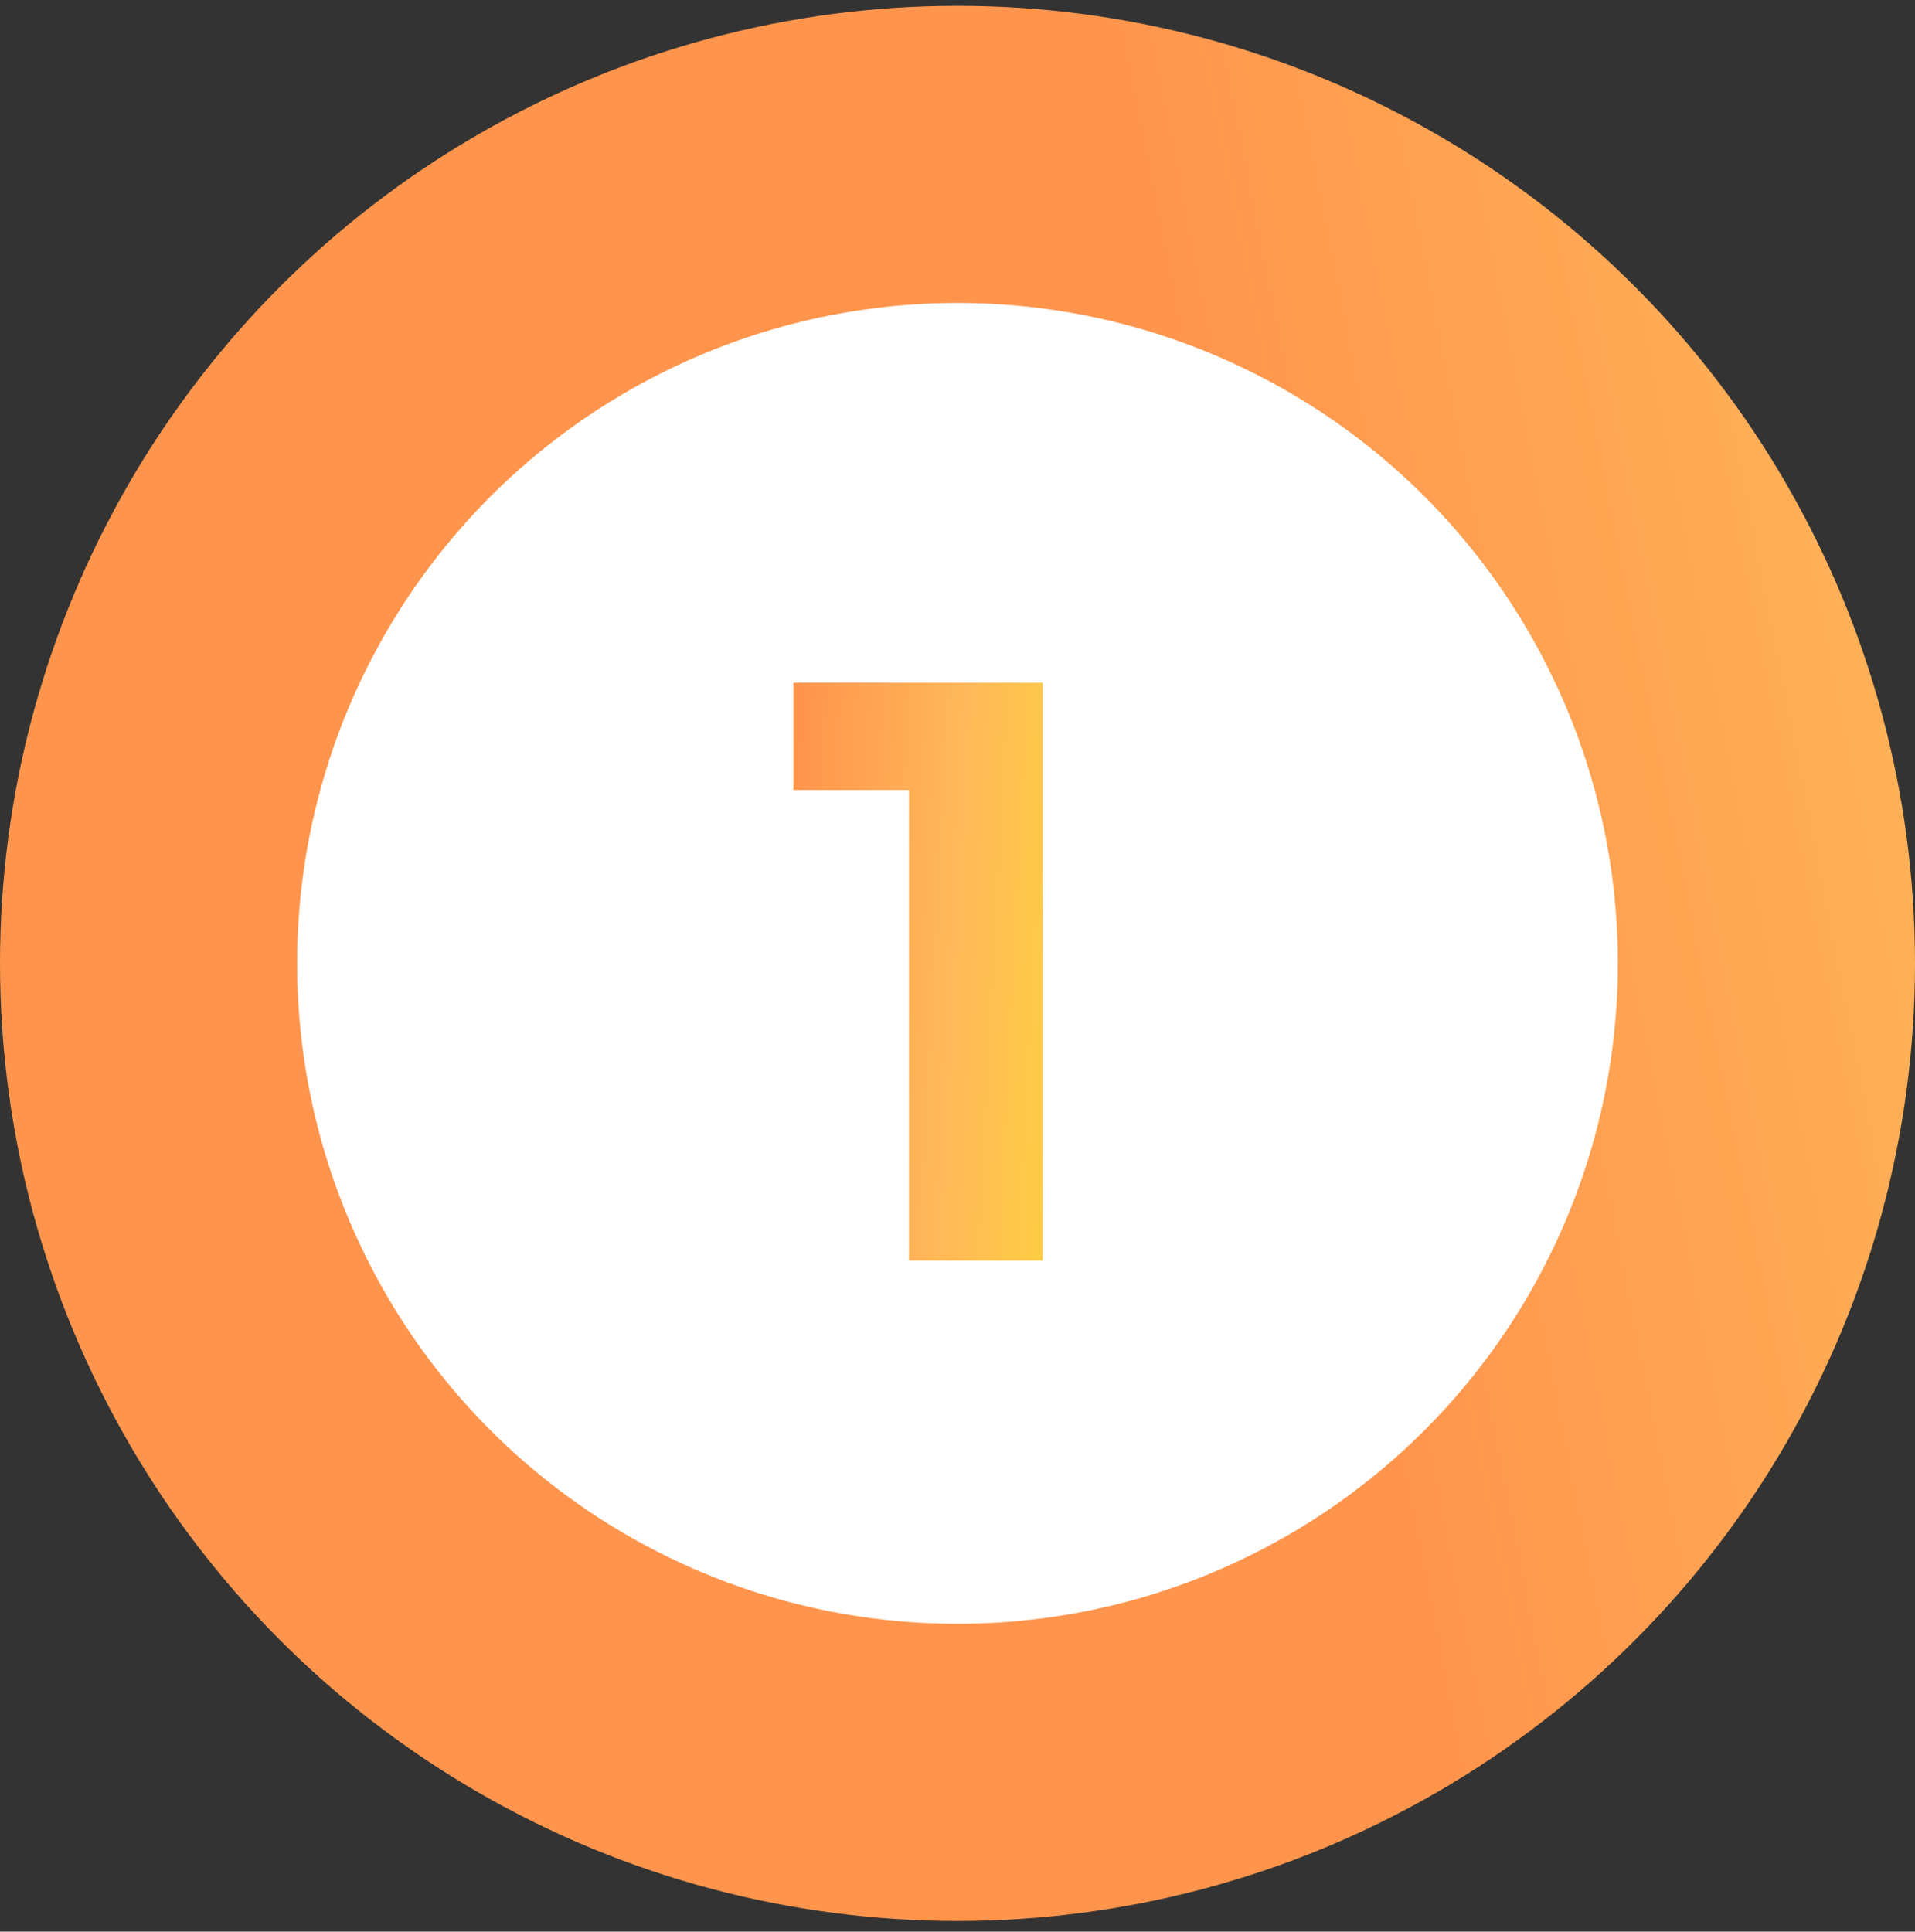
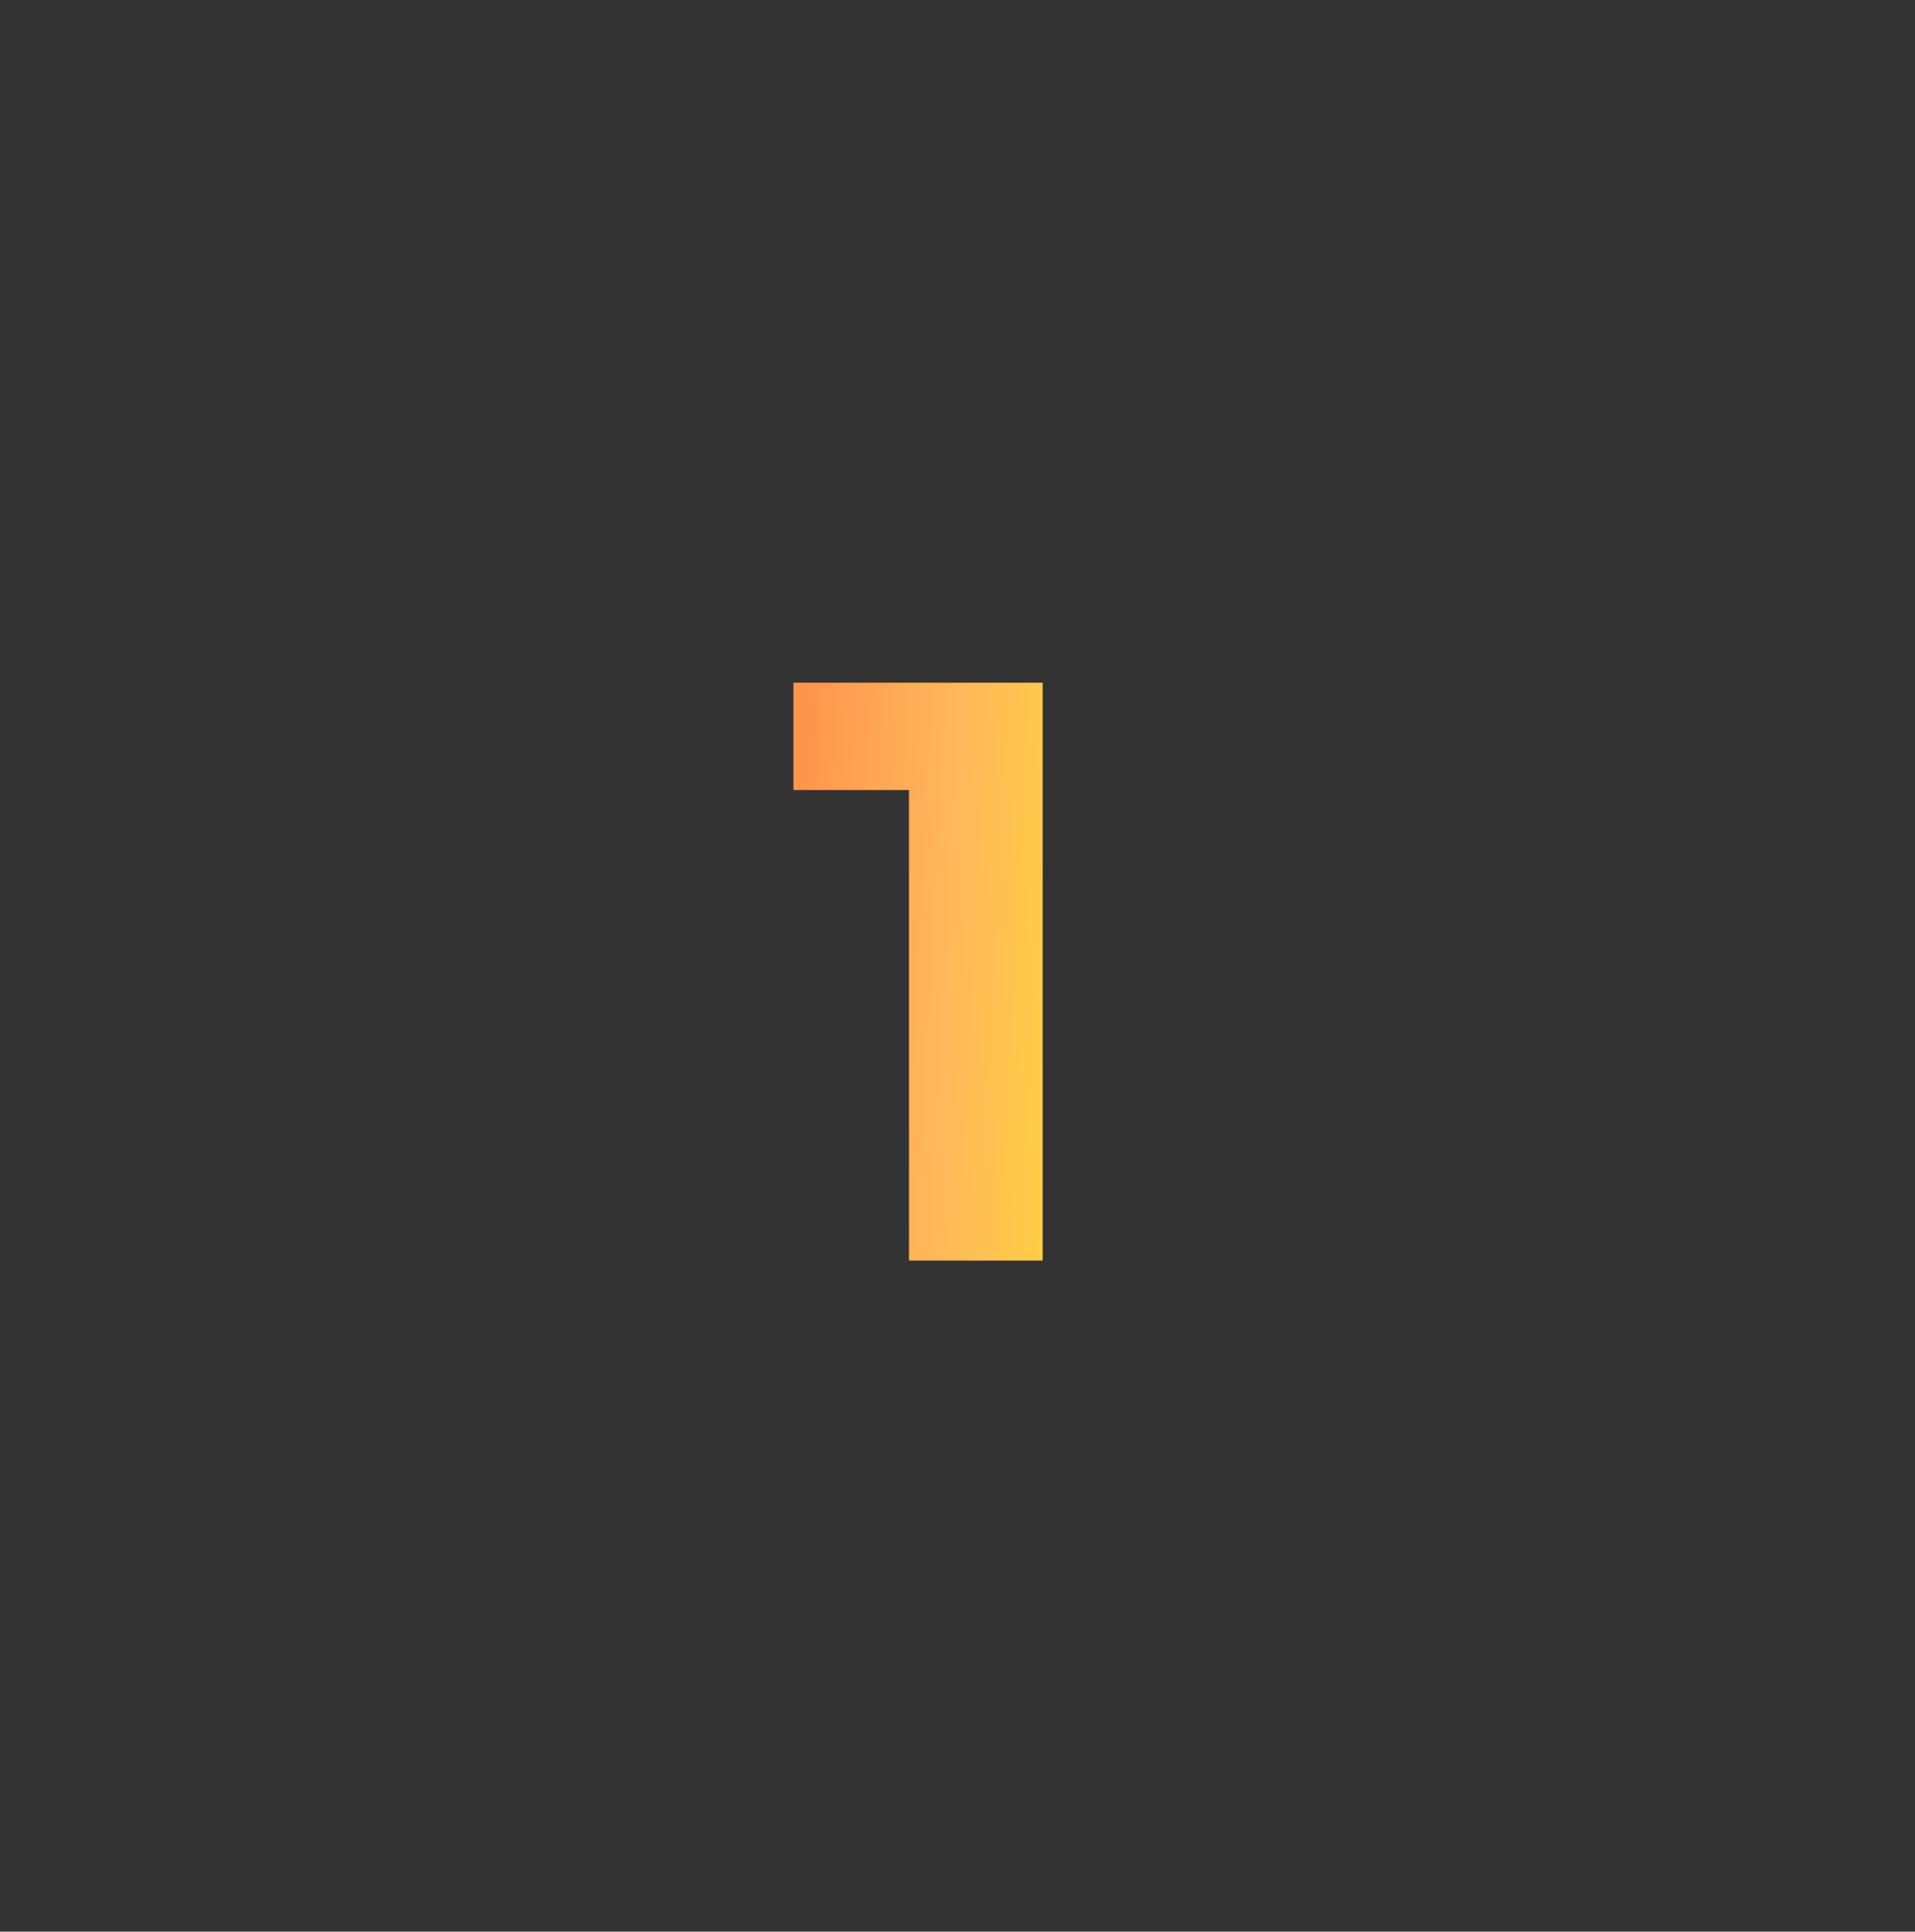
<svg xmlns="http://www.w3.org/2000/svg" width="116" height="117" viewBox="0 0 116 117" fill="none">
  <rect x="0" y="0" width="116" height="117" fill="#333333" stroke="none" />
-   <circle r="49" transform="matrix(1 0 0 -1 58 58.352)" fill="white" stroke="url(#paint0_linear_4111_1216)" stroke-width="18" />
  <path d="M63.16 41.352V76.352H55.06V47.852H48.06V41.352H63.16Z" fill="url(#paint1_linear_4111_1216)" />
  <defs>
    <linearGradient id="paint0_linear_4111_1216" x1="20.552" y1="1.3173e-05" x2="118.608" y2="19.294" gradientUnits="userSpaceOnUse">
      <stop stop-color="#FF954D" />
      <stop offset="0.482" stop-color="#FFB85A" />
      <stop offset="1" stop-color="#FFD939" />
    </linearGradient>
    <linearGradient id="paint1_linear_4111_1216" x1="50.075" y1="15.352" x2="70.214" y2="16.411" gradientUnits="userSpaceOnUse">
      <stop stop-color="#FF954D" />
      <stop offset="0.482" stop-color="#FFB85A" />
      <stop offset="1" stop-color="#FFD939" />
    </linearGradient>
  </defs>
</svg>